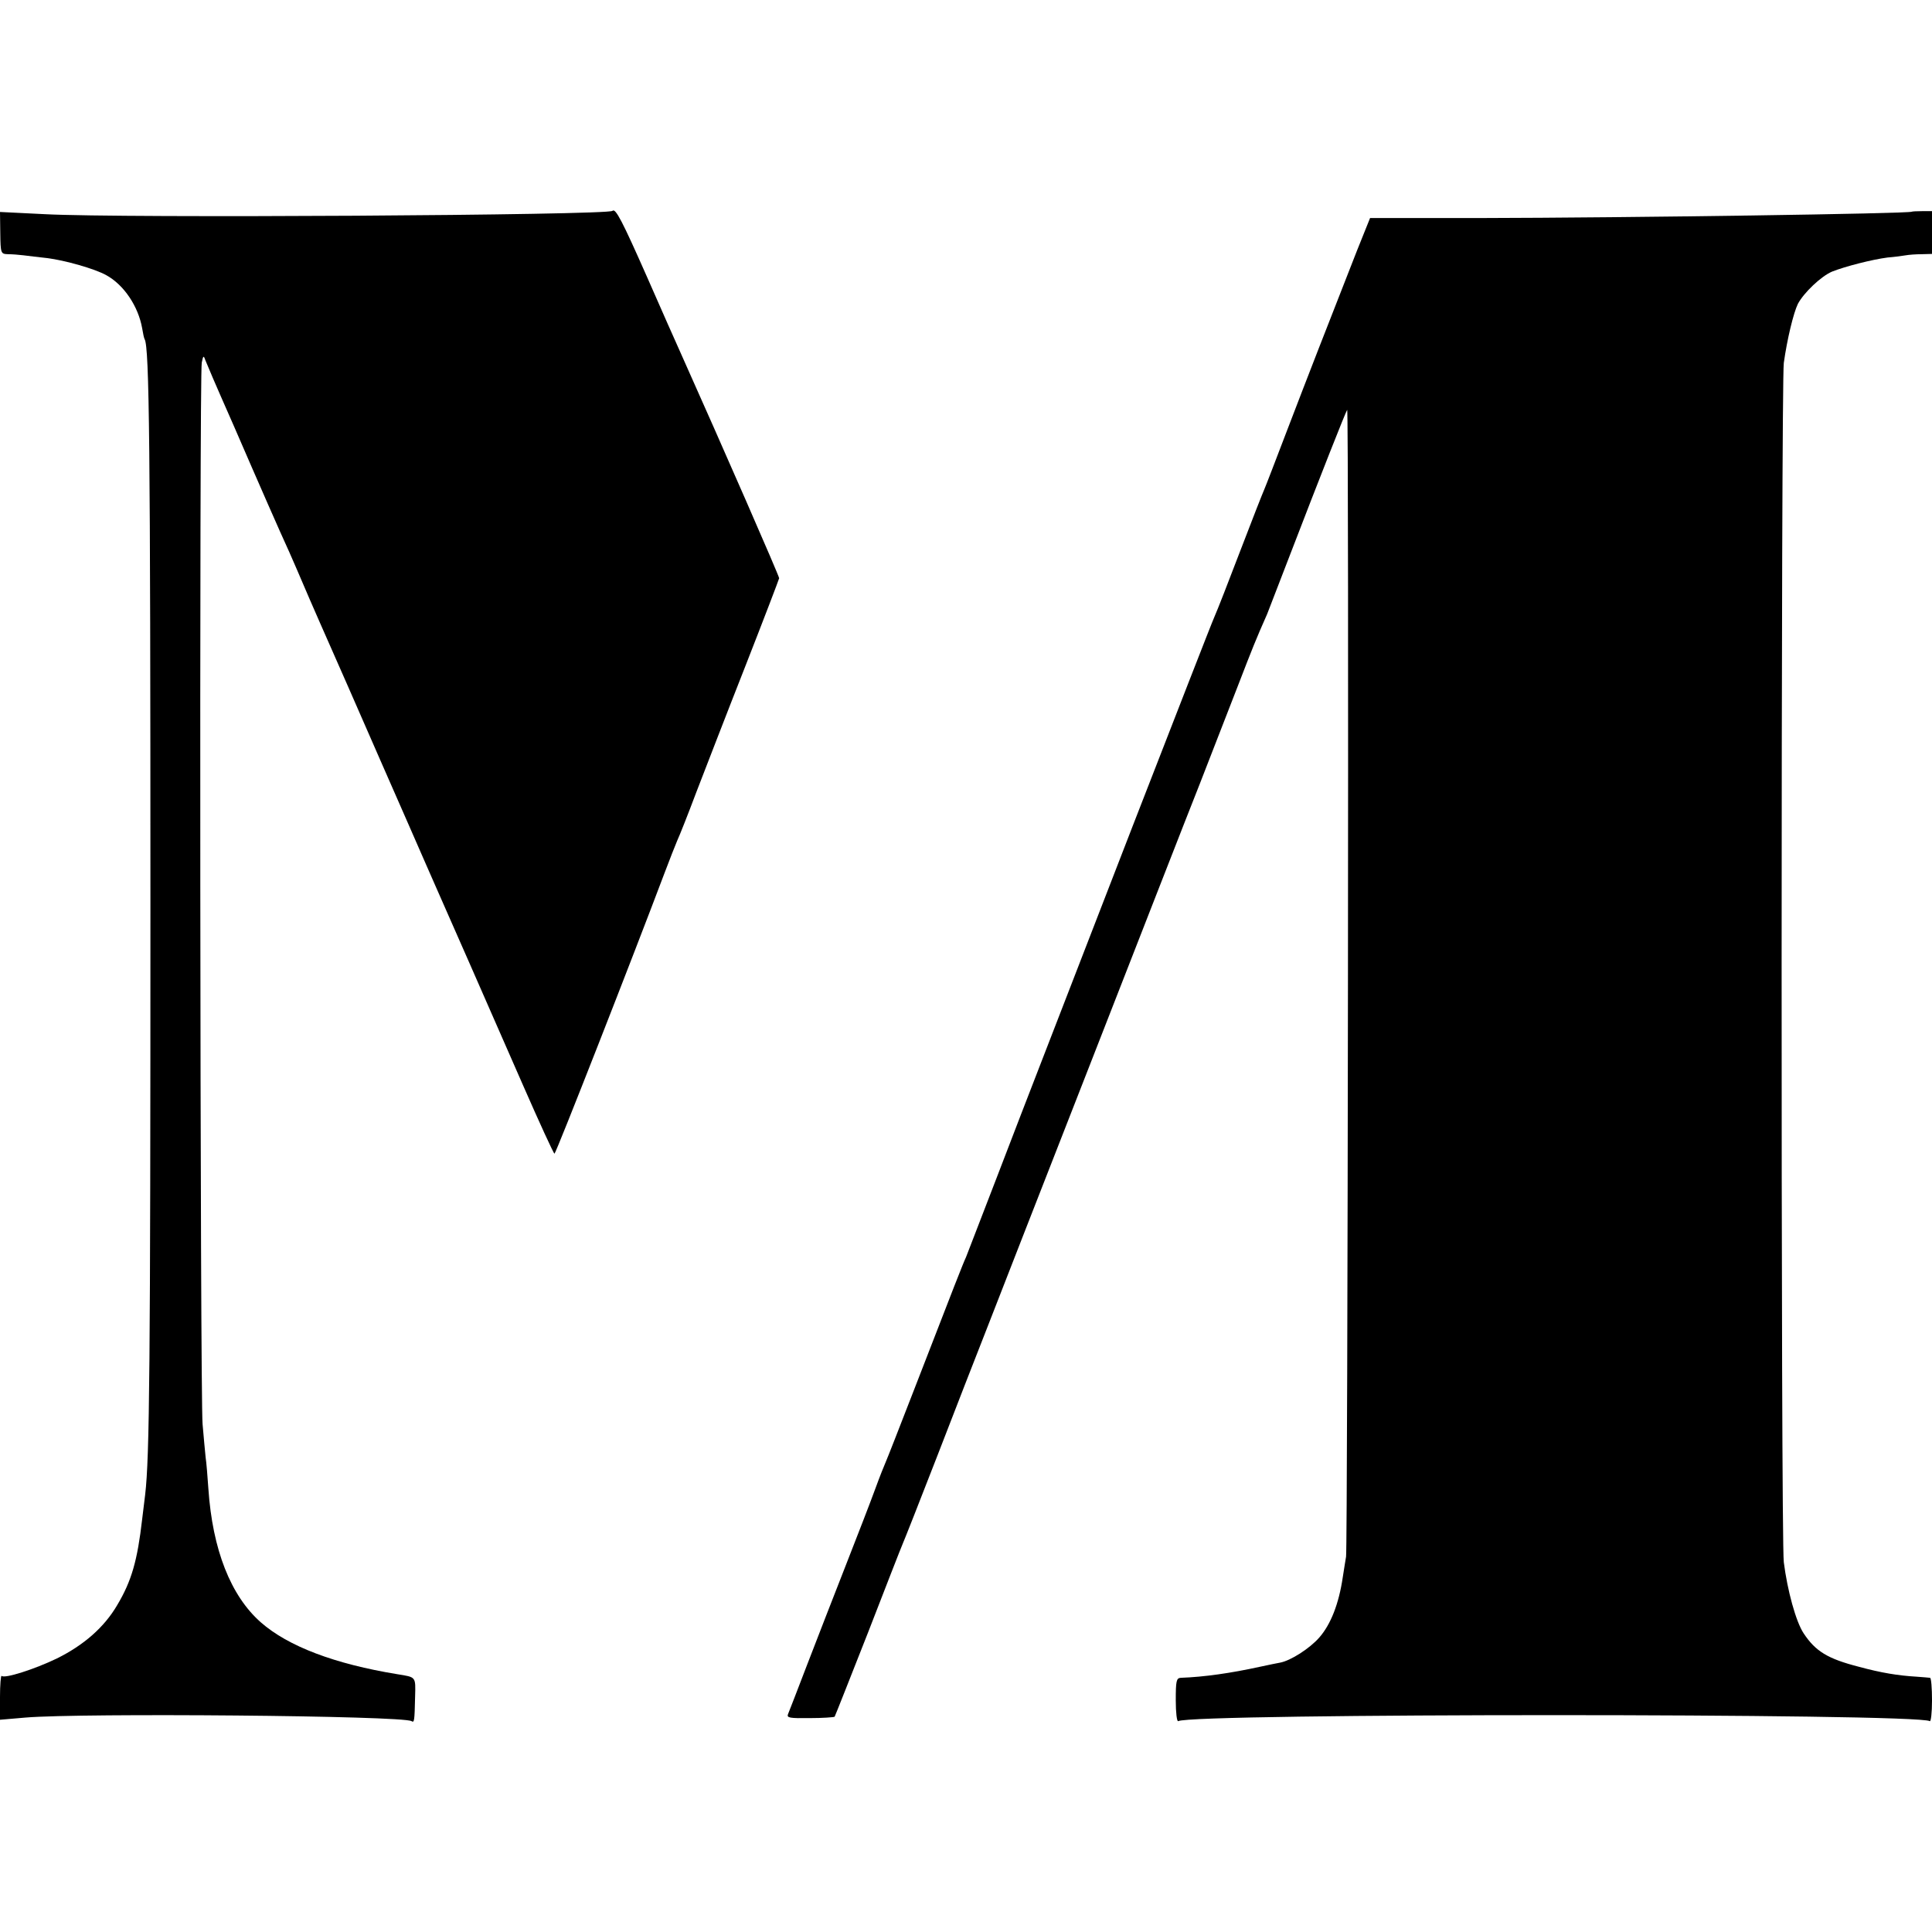
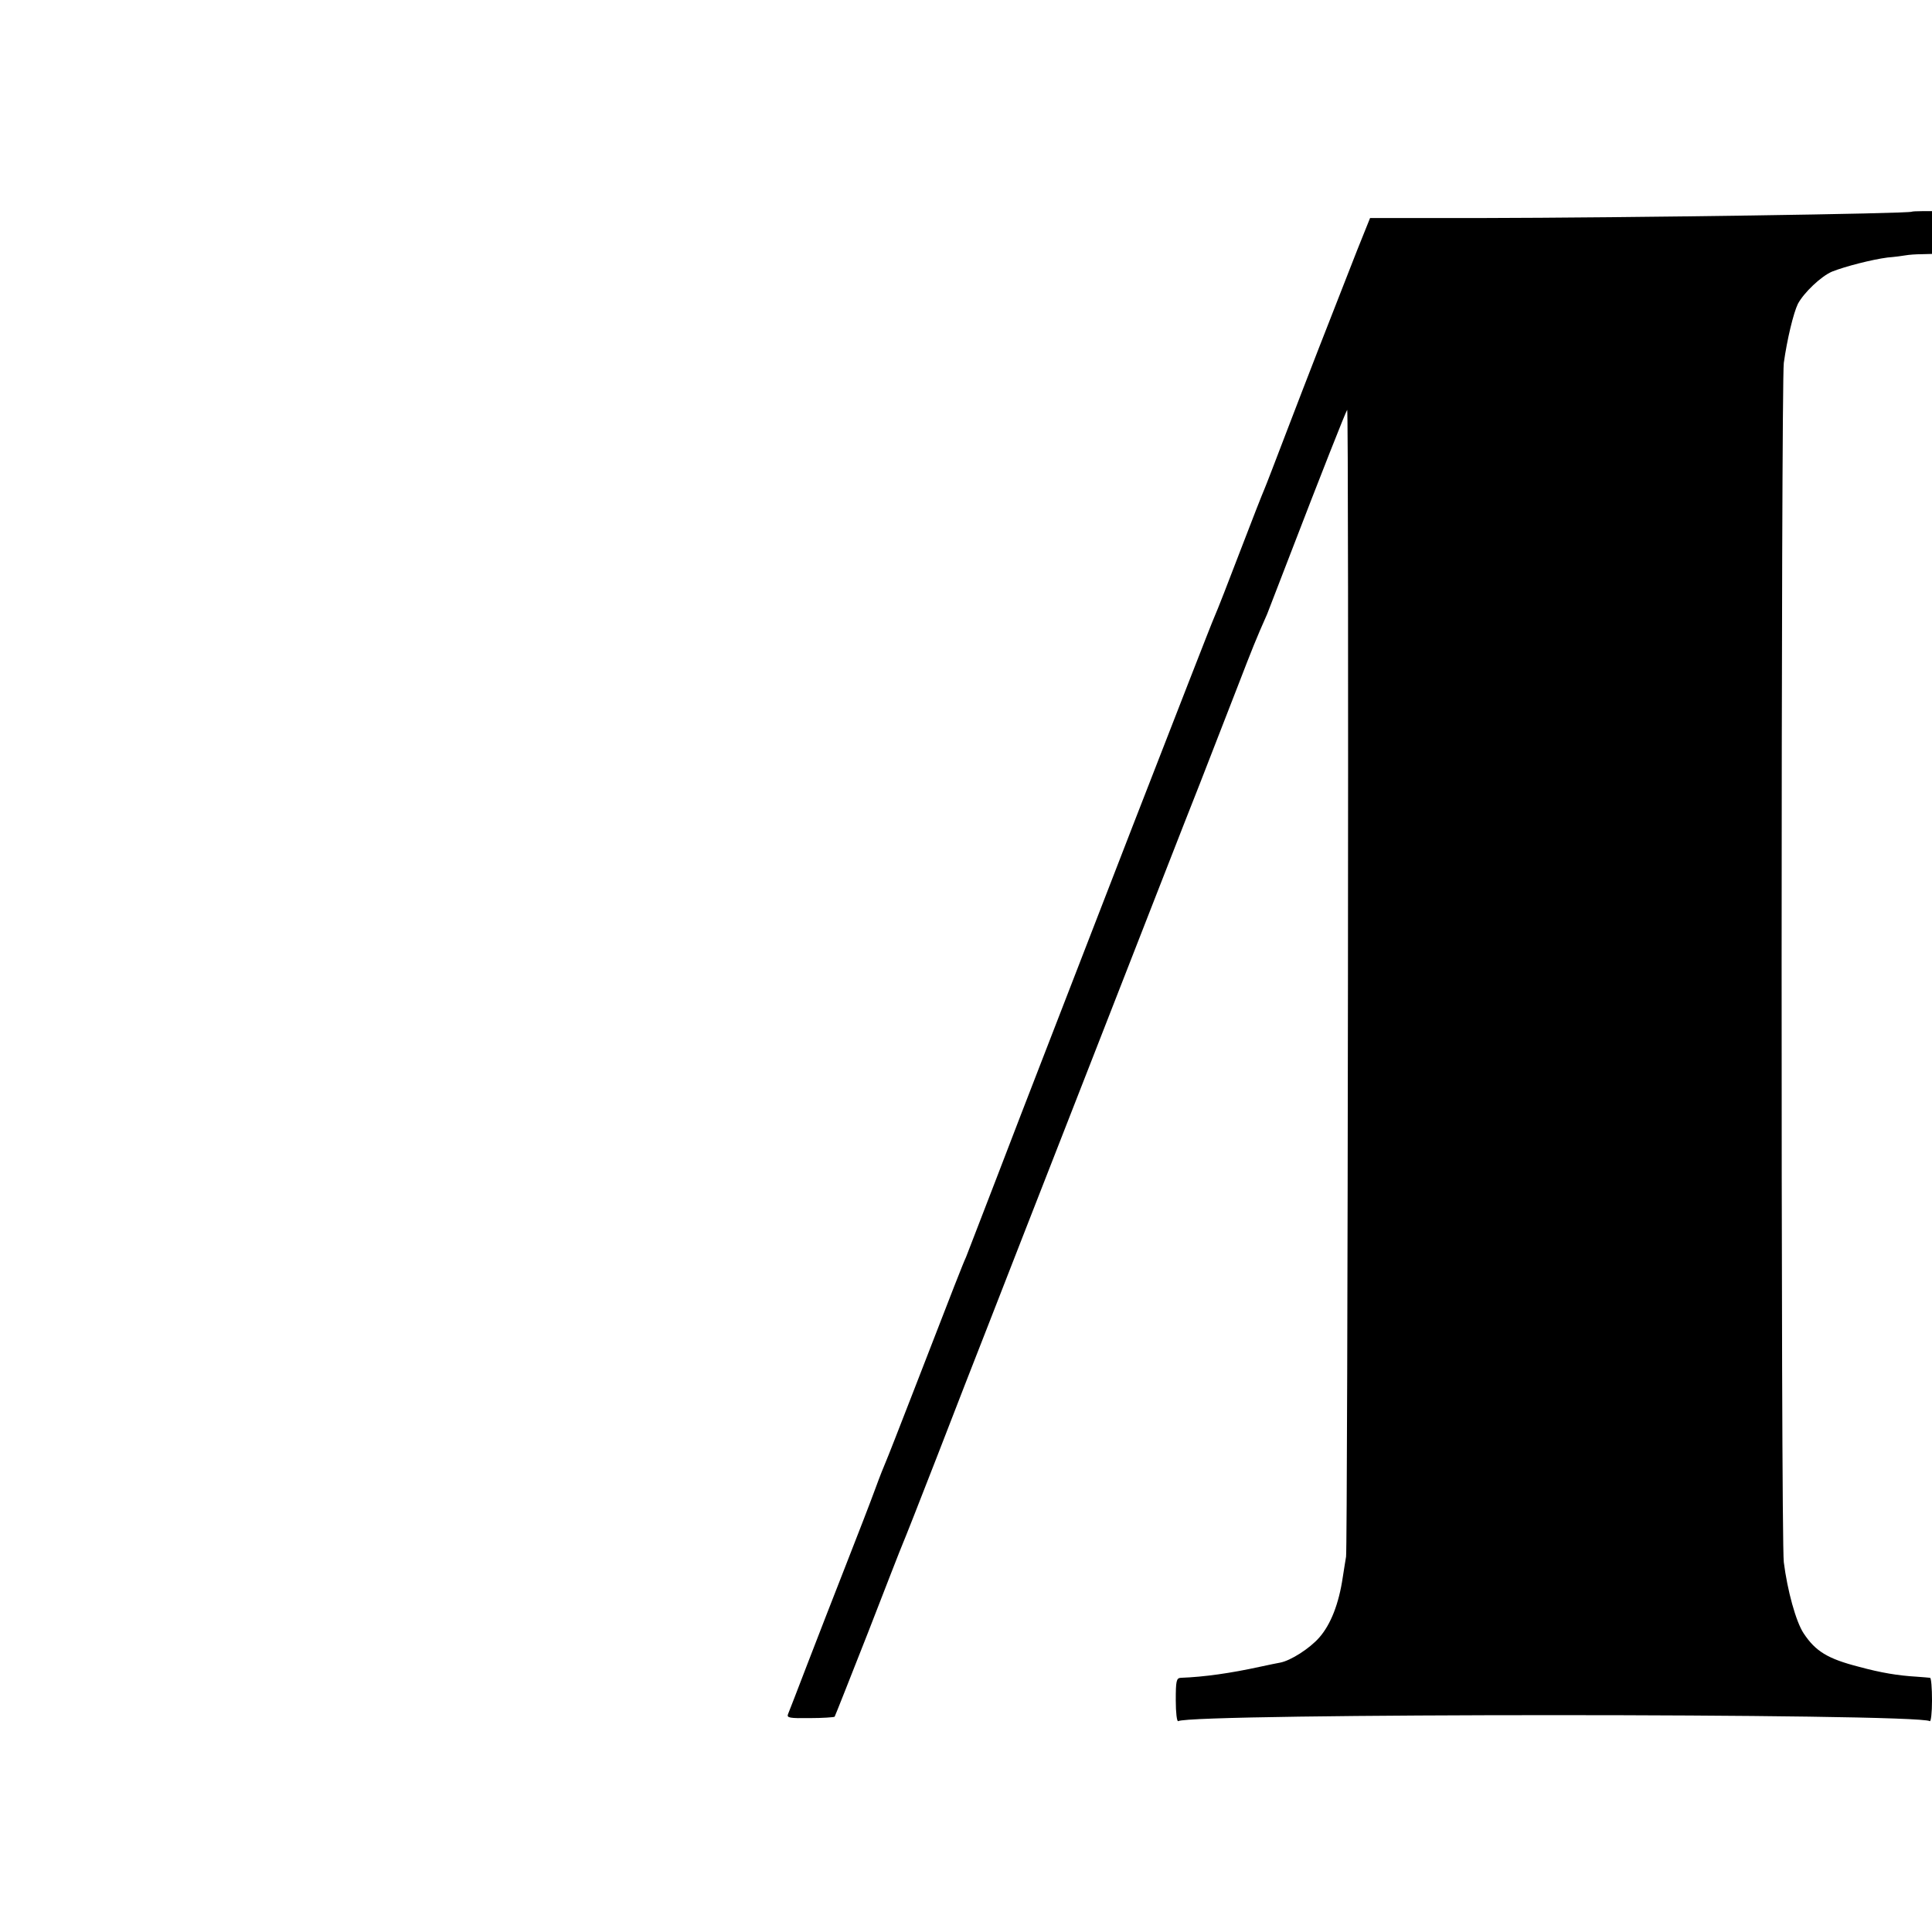
<svg xmlns="http://www.w3.org/2000/svg" version="1.0" width="700pt" height="700pt" viewBox="0 0 700 700" preserveAspectRatio="xMidYMid meet">
  <g transform="translate(0,700) scale(0.1,-0.1)" fill="#000000" stroke="none">
-     <path d="M2219 6236 c-16 -16 -1779 -27 -2057 -12 l-162 8 1 -76 c1 -75 2 -76 28 -77 14 0 40 -2 56 -4 17 -2 55 -7 85 -10 65 -8 174 -39 215 -62 64 -35 116 -113 130 -192 3 -19 7 -37 9 -40 17 -28 21 -382 21 -2046 0 -1676 -3 -2003 -19 -2140 -2 -16 -7 -57 -11 -90 -17 -148 -38 -223 -90 -310 -47 -81 -122 -146 -219 -194 -81 -39 -190 -74 -200 -63 -3 3 -6 -32 -6 -77 l0 -82 93 8 c203 17 1367 7 1398 -13 10 -6 11 -2 13 89 2 73 4 70 -64 81 -227 37 -396 101 -495 188 -109 96 -175 263 -190 484 -3 43 -7 95 -10 114 -2 19 -7 73 -11 120 -9 102 -12 3803 -3 3846 5 26 7 27 13 9 12 -29 25 -61 104 -240 38 -88 93 -214 122 -280 29 -66 64 -145 78 -175 13 -30 37 -84 52 -120 15 -36 87 -200 160 -365 72 -165 170 -388 217 -495 47 -107 93 -213 103 -235 26 -59 191 -433 315 -717 60 -137 111 -248 114 -248 5 0 287 720 398 1015 19 50 40 104 47 120 8 17 39 95 69 175 31 80 110 285 177 455 67 171 122 315 123 320 0 8 -197 459 -363 830 -10 22 -62 139 -115 260 -91 206 -115 252 -126 241z" />
    <path d="M6927 6233 c-8 -7 -1020 -22 -1568 -23 l-395 0 -47 -117 c-108 -275 -180 -460 -252 -648 -42 -110 -80 -209 -85 -220 -5 -11 -44 -110 -86 -220 -42 -110 -84 -218 -94 -240 -10 -22 -142 -362 -295 -755 -152 -393 -303 -782 -335 -865 -32 -82 -104 -269 -160 -415 -56 -146 -106 -274 -110 -285 -10 -21 -41 -100 -190 -485 -50 -129 -95 -244 -100 -255 -5 -11 -23 -56 -39 -100 -16 -44 -64 -168 -106 -275 -42 -107 -105 -269 -140 -360 -35 -91 -66 -172 -70 -181 -5 -13 6 -15 79 -14 47 0 87 3 90 5 2 3 56 140 121 305 64 165 120 309 125 320 5 11 62 155 126 320 64 165 144 372 179 460 34 88 203 520 375 960 172 440 350 897 397 1015 46 118 109 280 140 360 49 127 64 165 104 255 4 11 42 108 83 215 110 286 202 519 207 525 7 6 2 -4124 -4 -4155 -2 -14 -8 -47 -12 -75 -14 -95 -43 -170 -85 -218 -35 -40 -104 -84 -142 -91 -7 -1 -40 -8 -73 -15 -105 -23 -202 -37 -287 -40 -16 -1 -18 -12 -18 -82 0 -44 4 -78 9 -75 46 29 2676 29 2723 0 4 -3 8 31 8 75 0 45 -3 81 -7 82 -5 1 -26 2 -48 4 -68 4 -129 14 -210 36 -113 29 -157 56 -200 121 -28 42 -59 155 -72 258 -11 85 -10 4267 0 4345 12 86 35 181 51 214 22 41 84 100 124 117 48 19 146 44 201 51 25 2 55 6 66 8 11 2 37 4 58 4 l37 1 0 78 0 77 -36 0 c-20 0 -36 -1 -37 -2z" />
  </g>
</svg>